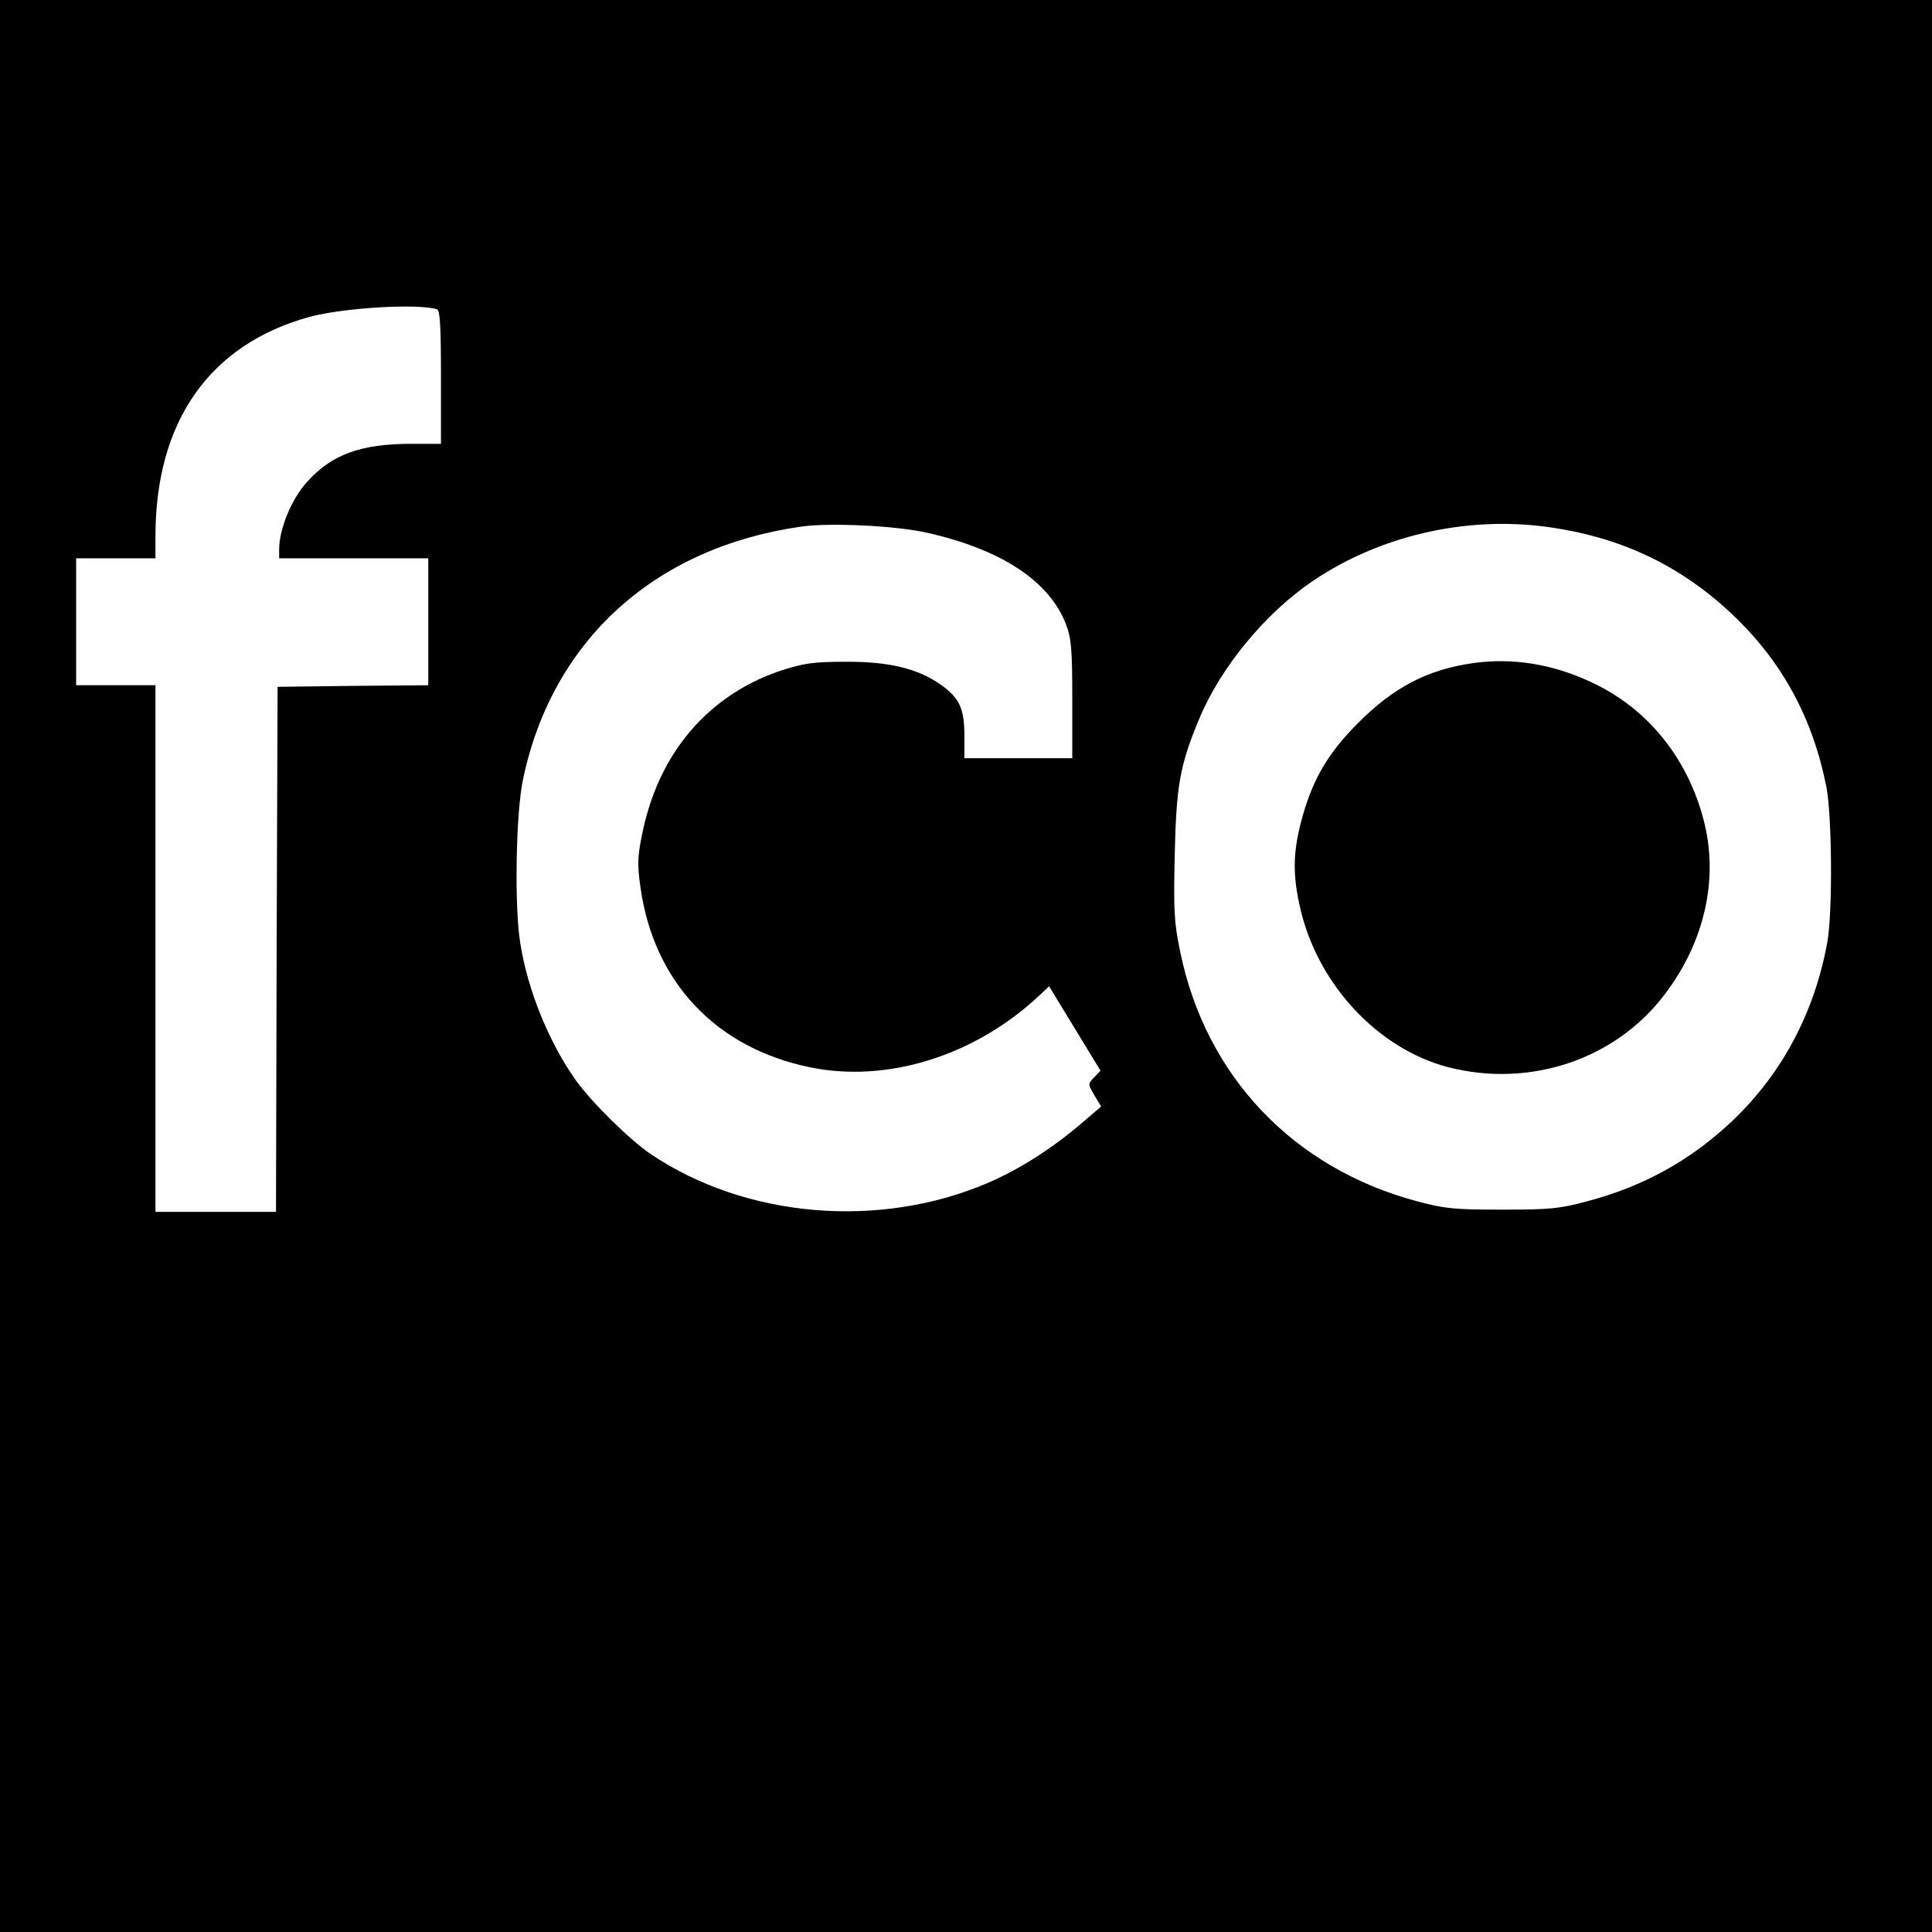
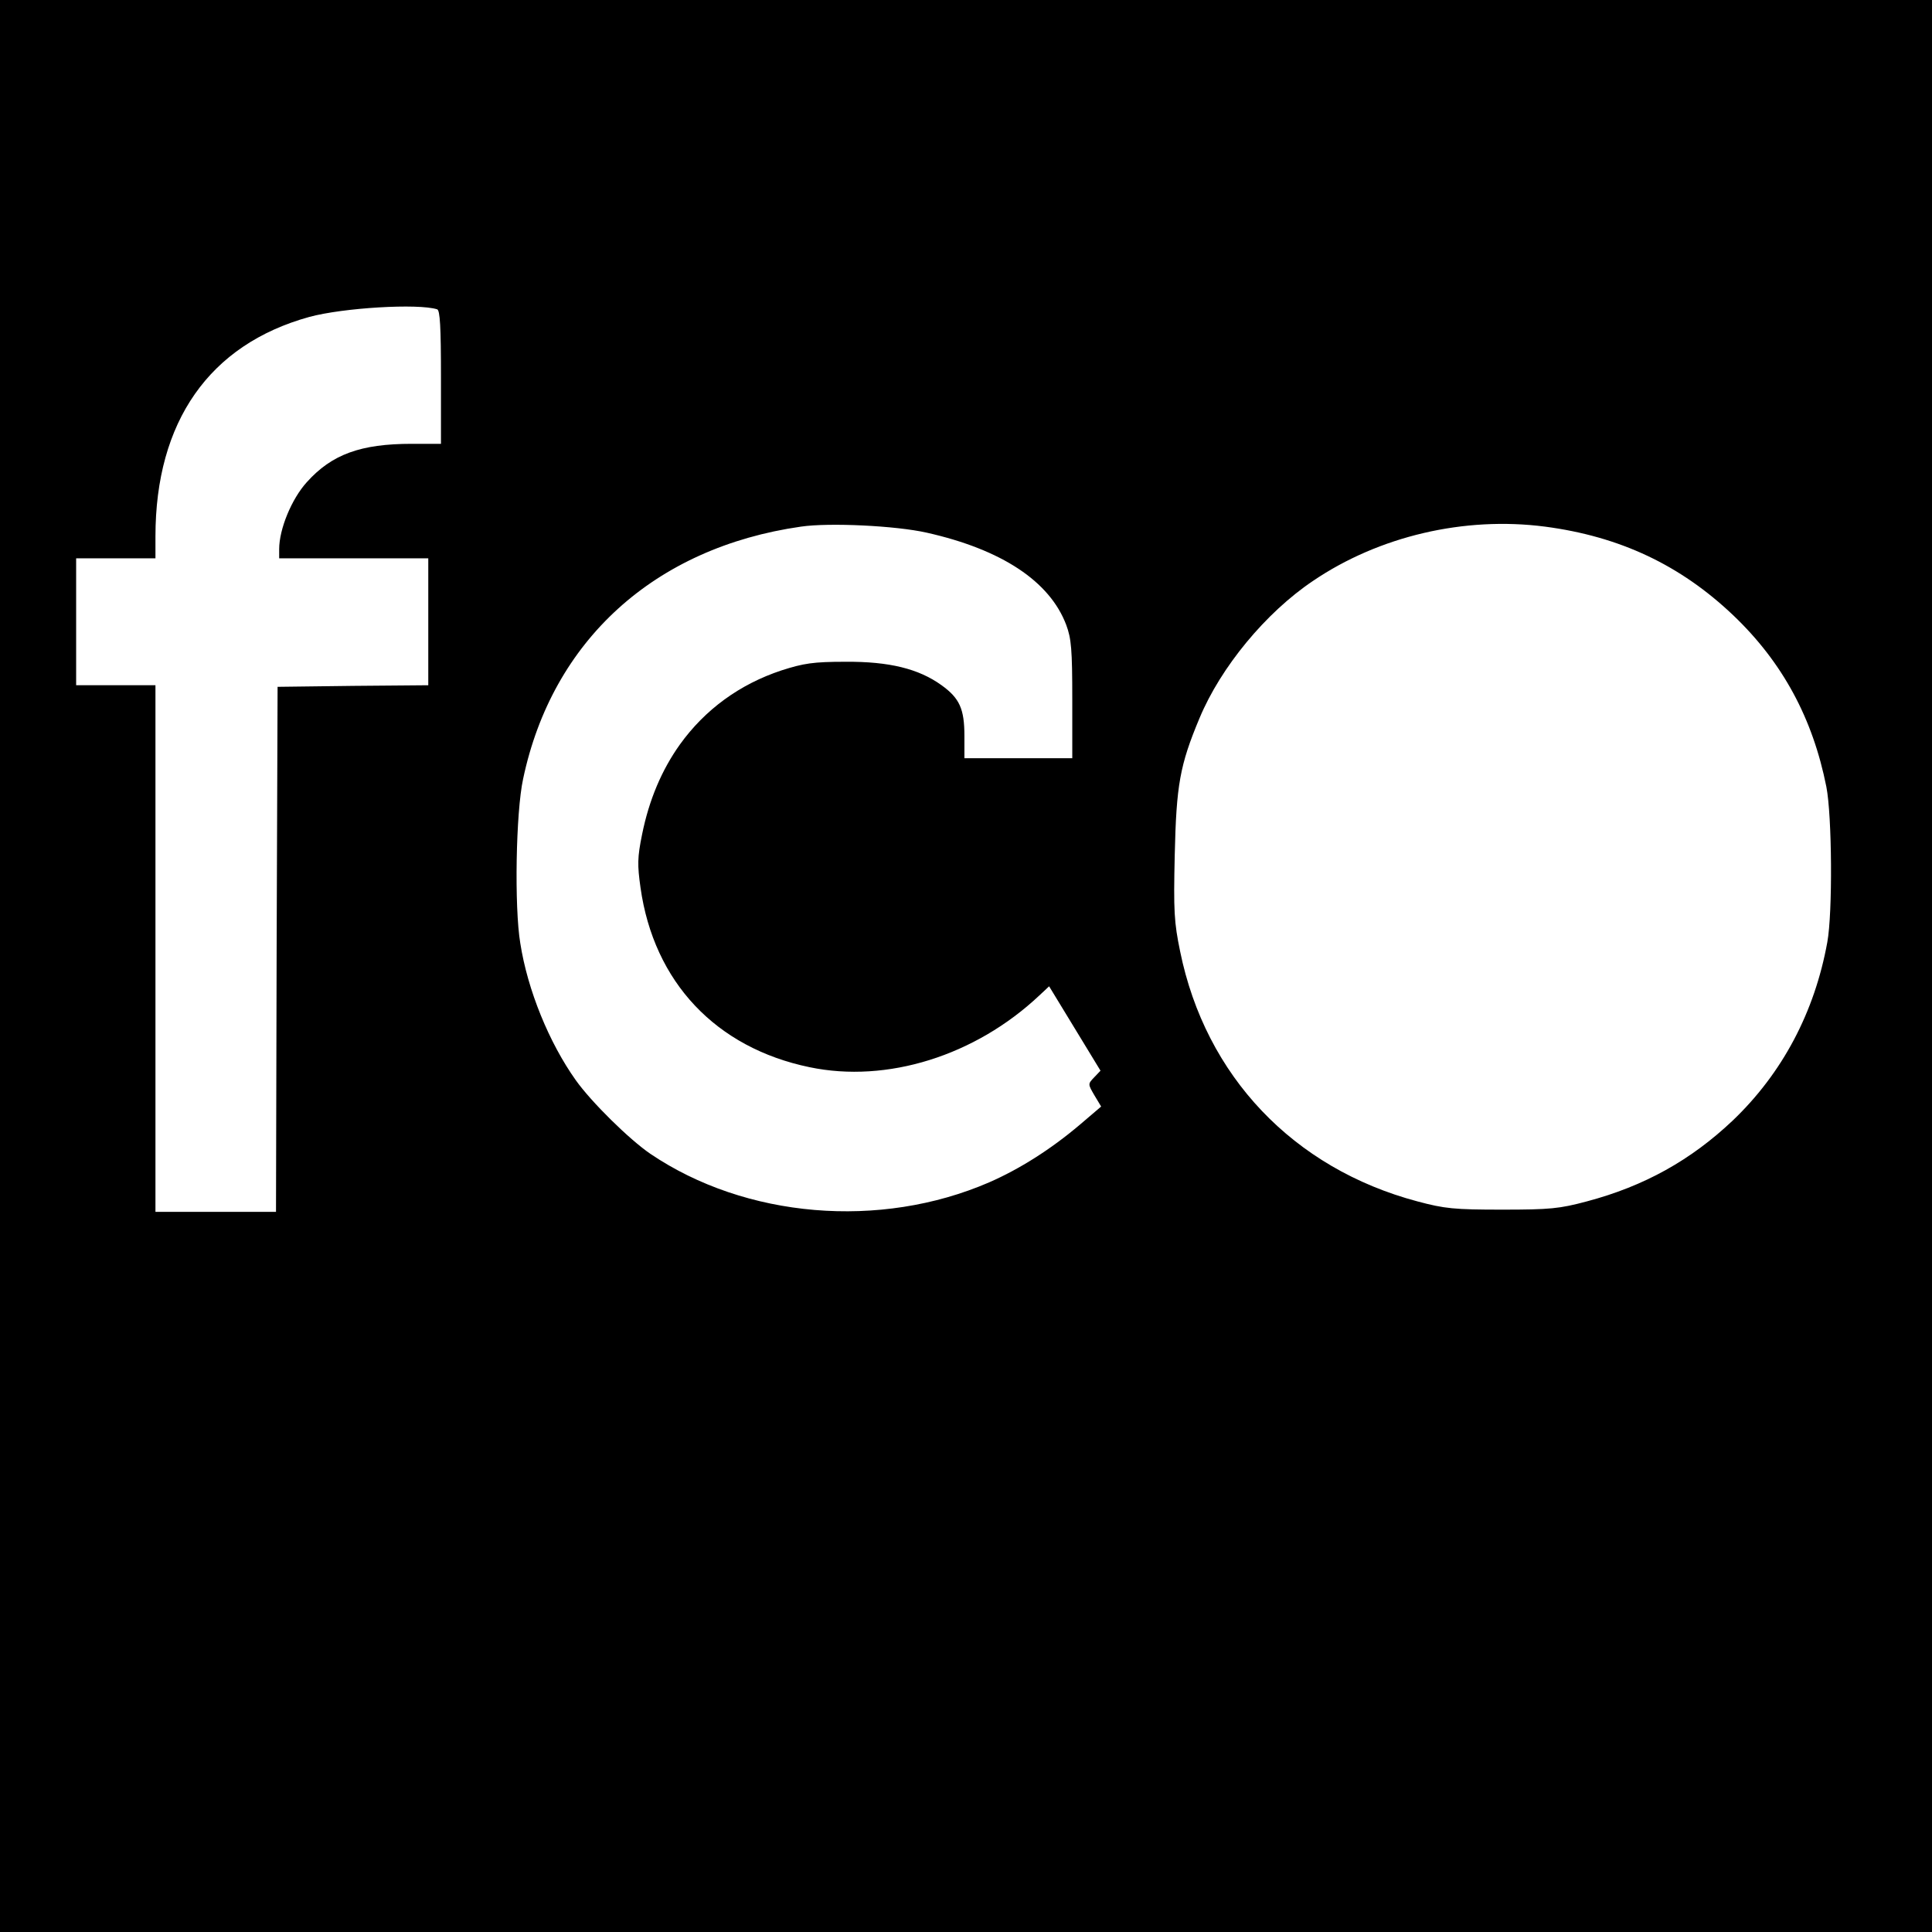
<svg xmlns="http://www.w3.org/2000/svg" version="1.0" width="609pt" height="609pt" viewBox="0 0 609 609" preserveAspectRatio="xMidYMid meet">
  <g transform="translate(0,609) scale(0.1,-0.1)" fill="#000000" stroke="none">
    <path d="M0 3045 l0 -3045 3045 0 3045 0 0 3045 0 3045 -3045 0 -3045 0 0 -3045z m1378 2070 c9 -3 12 -55 12 -214 l0 -210 -92 0 c-161 0 -252 -33 -331 -121 -48 -53 -87 -148 -87 -211 l0 -29 235 0 235 0 0 -200 0 -200 -237 -2 -238 -3 -3 -827 -2 -828 -190 0 -190 0 0 830 0 830 -125 0 -125 0 0 200 0 200 125 0 125 0 0 69 c0 362 170 605 485 692 107 29 343 43 403 24z m1543 -704 c236 -53 388 -153 440 -291 16 -43 19 -77 19 -235 l0 -185 -170 0 -170 0 0 70 c0 85 -15 119 -72 160 -72 52 -165 75 -303 74 -102 0 -132 -5 -201 -27 -133 -44 -242 -124 -321 -234 -57 -80 -97 -174 -119 -283 -15 -73 -15 -97 -5 -168 42 -298 238 -505 533 -566 244 -51 522 36 724 226 l31 29 81 -133 81 -133 -20 -21 c-20 -21 -20 -21 1 -57 l21 -35 -68 -58 c-91 -77 -189 -139 -285 -181 -344 -149 -768 -113 -1068 90 -66 45 -186 163 -235 232 -84 118 -152 284 -175 432 -19 114 -14 413 9 518 92 436 414 729 876 795 89 13 298 3 396 -19z m1949 19 c236 -31 427 -121 594 -280 155 -148 250 -324 293 -540 18 -92 20 -397 3 -490 -40 -221 -142 -413 -298 -562 -132 -125 -279 -207 -460 -255 -86 -23 -116 -26 -267 -26 -151 0 -181 3 -267 26 -391 104 -668 395 -748 788 -19 92 -21 127 -17 304 5 220 16 283 78 431 67 161 209 333 358 433 208 141 477 204 731 171z" />
-     <path d="M4645 4000 c-144 -20 -252 -76 -365 -190 -97 -97 -146 -183 -180 -315 -25 -99 -25 -168 0 -274 57 -238 246 -438 465 -495 257 -66 527 24 682 229 126 165 171 364 124 547 -51 199 -178 356 -356 438 -121 57 -247 77 -370 60z" />
  </g>
</svg>